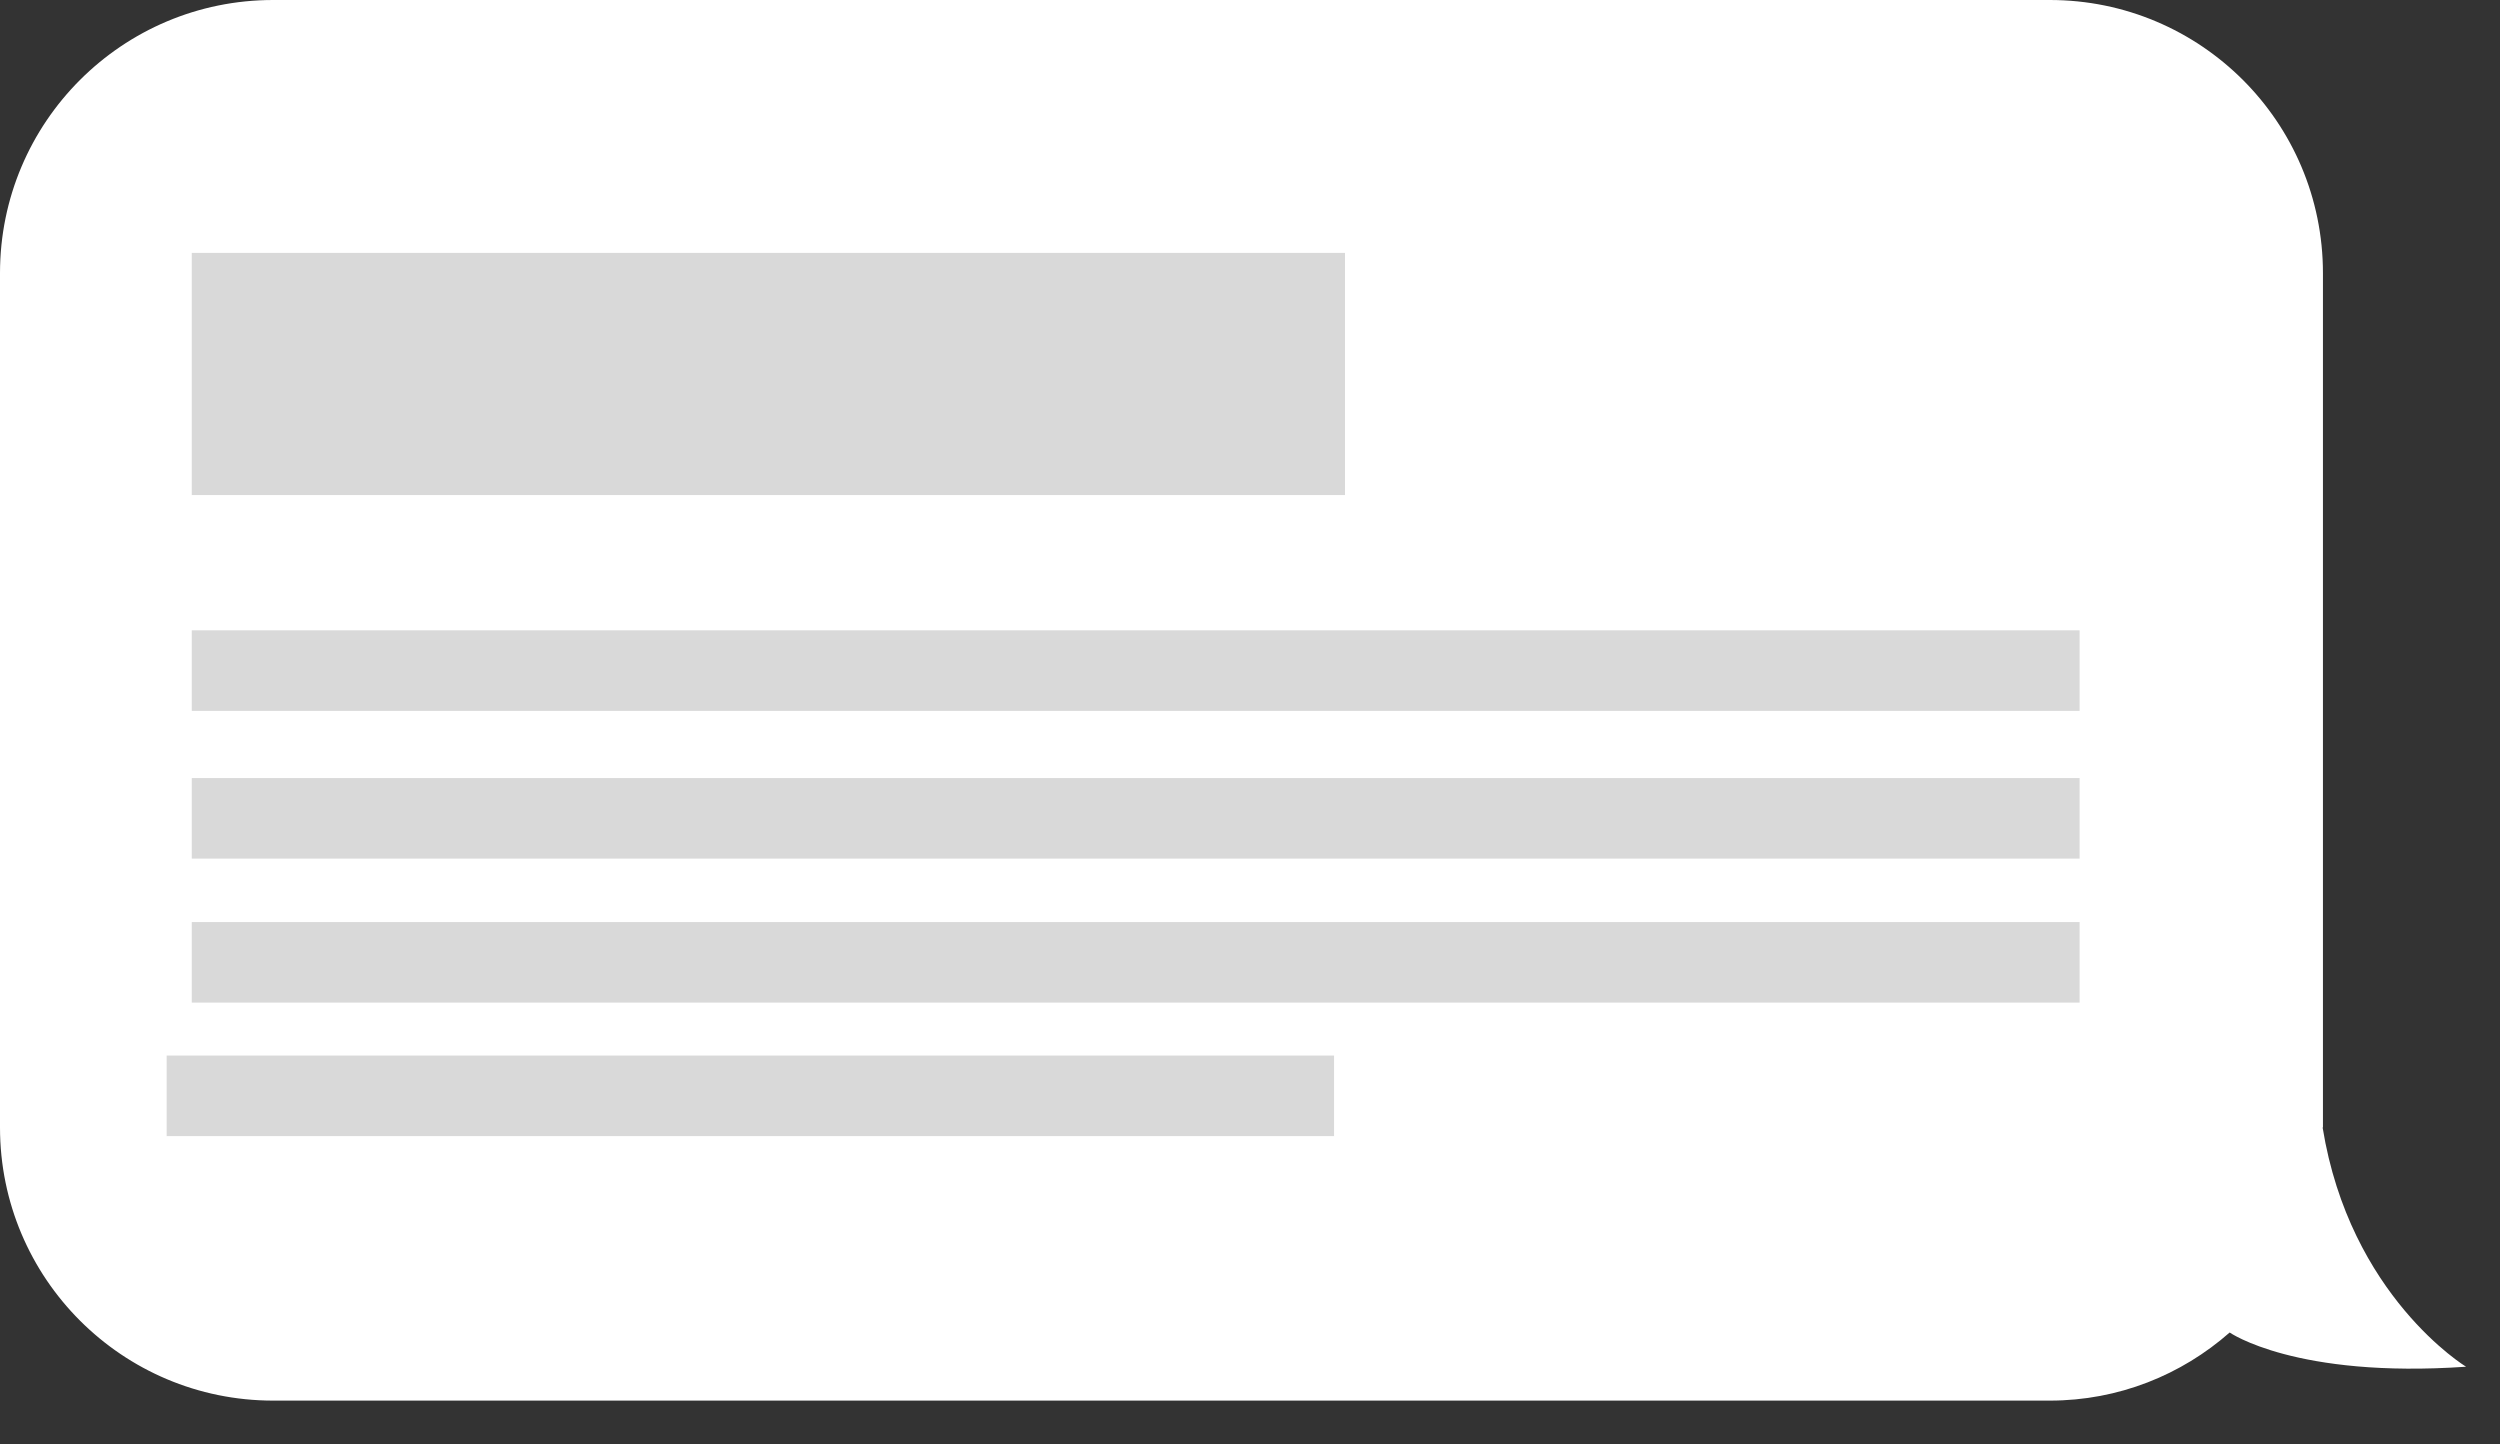
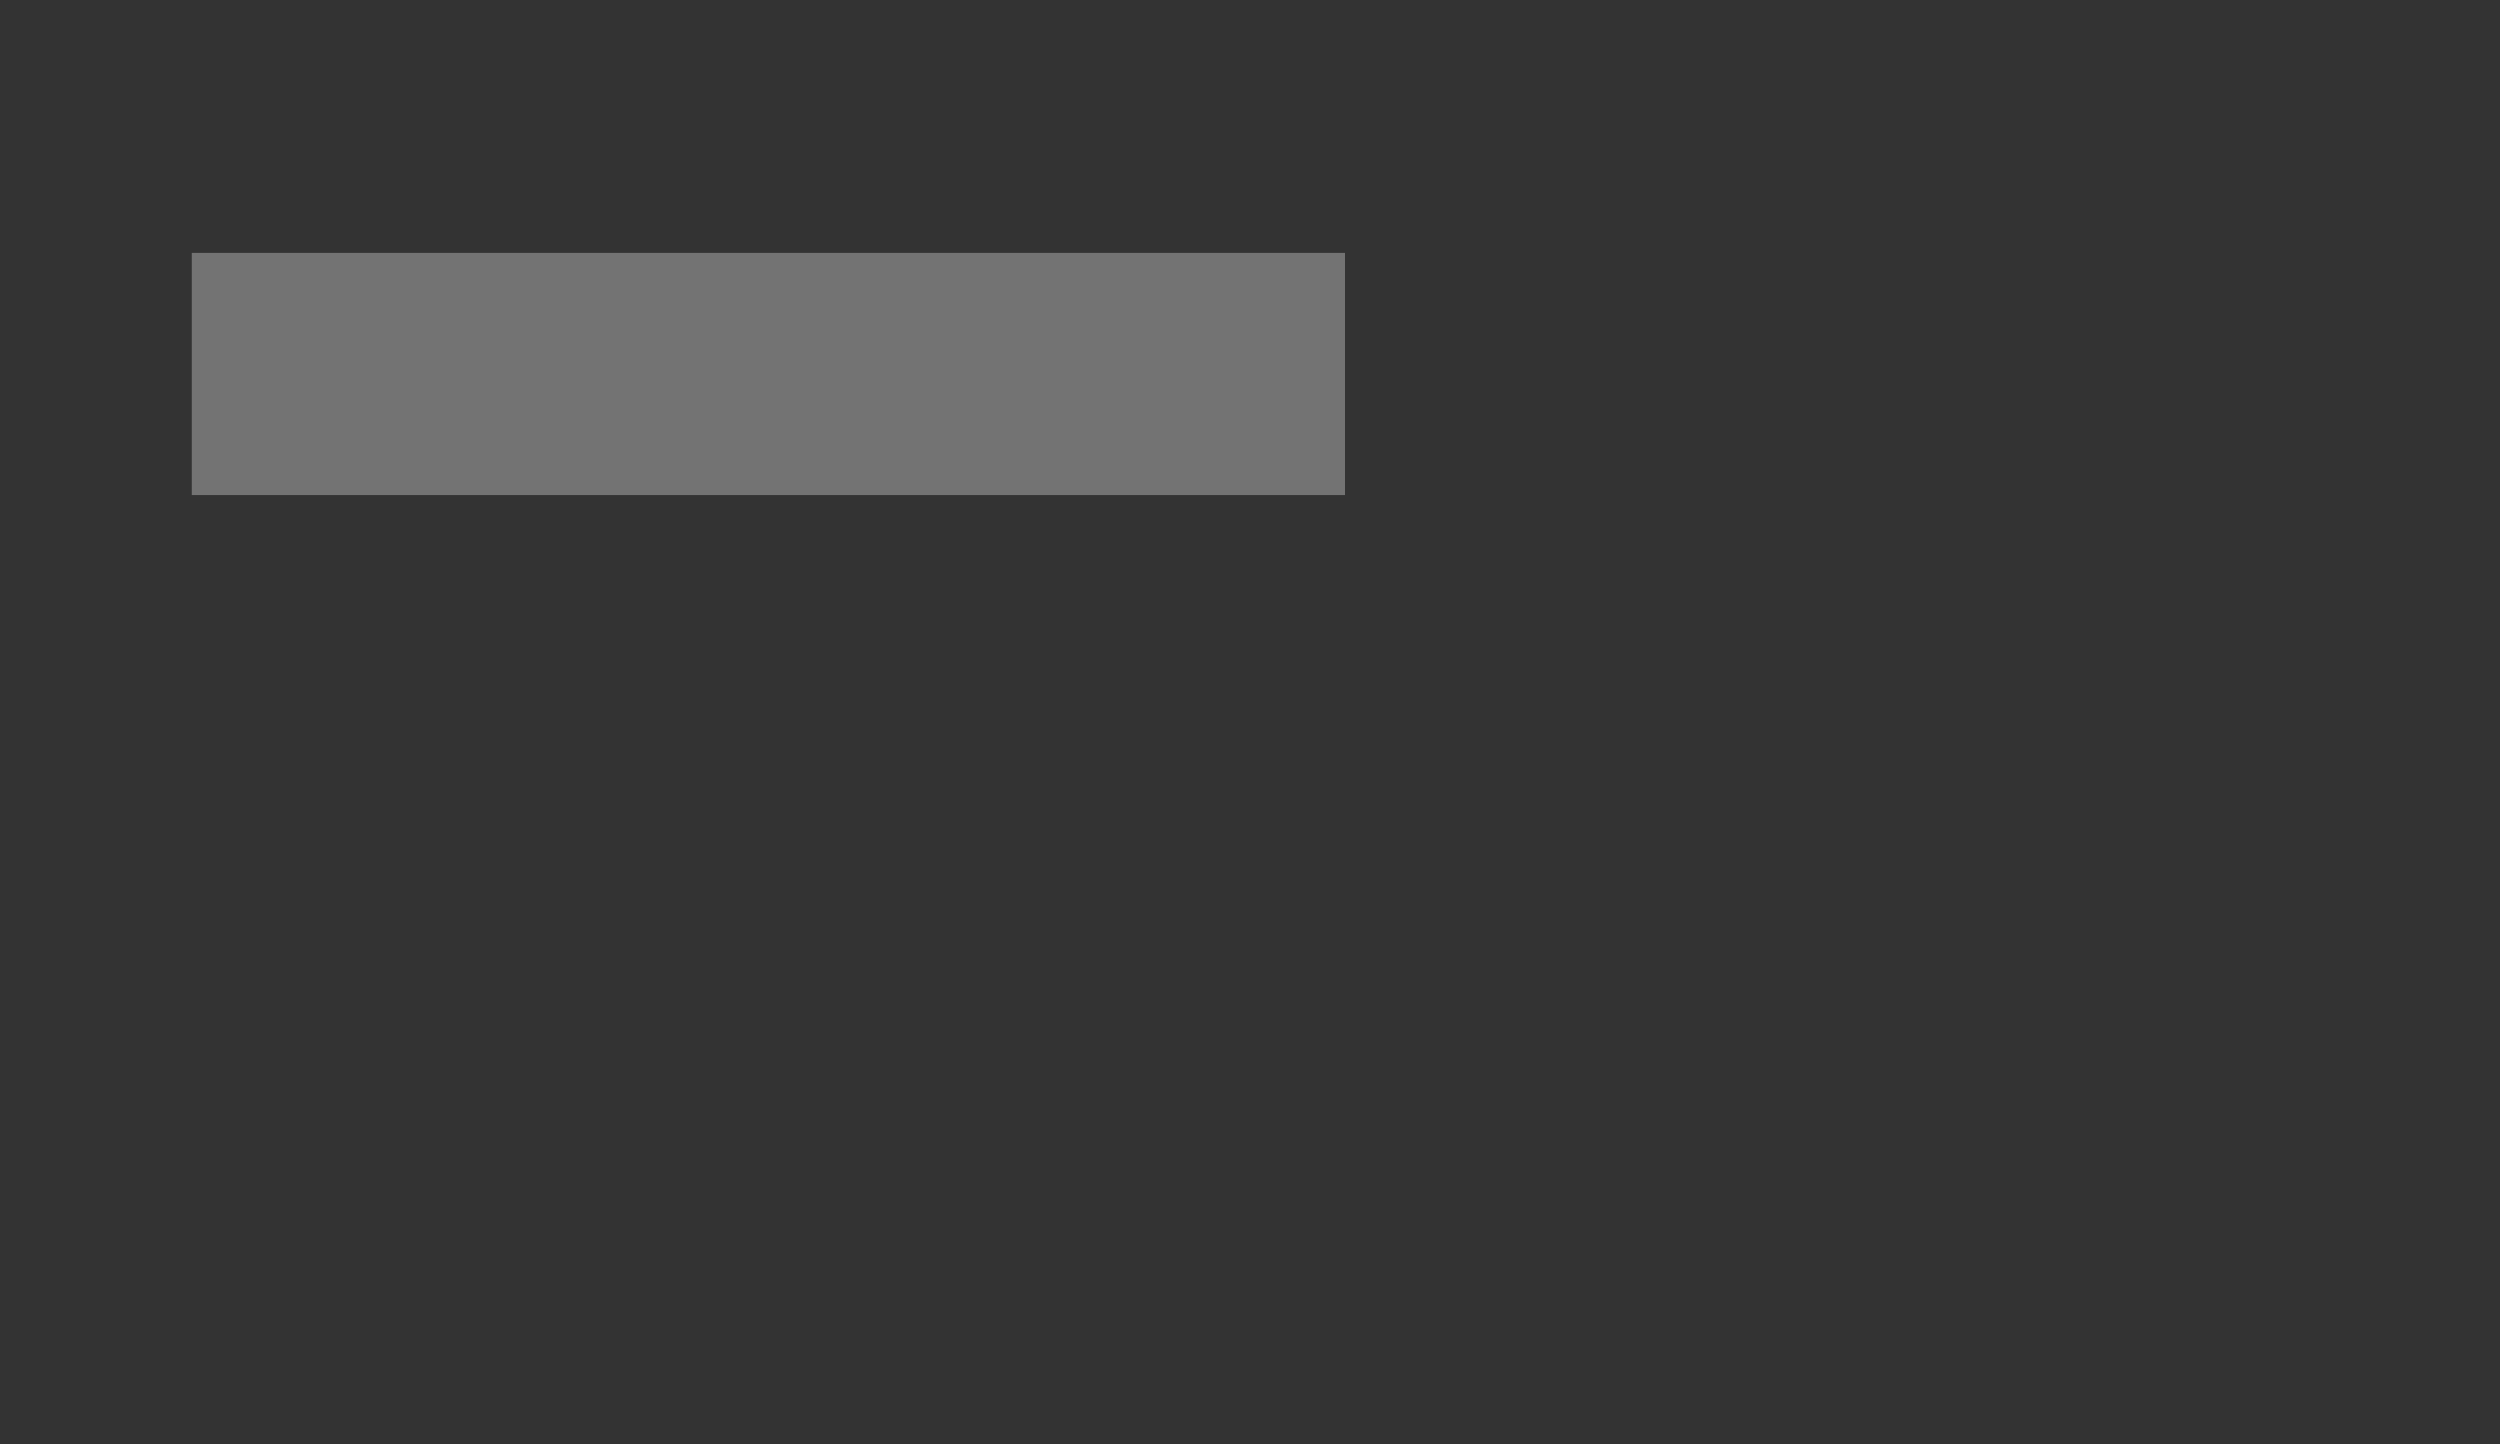
<svg xmlns="http://www.w3.org/2000/svg" width="45" height="26" viewBox="0 0 45 26" fill="none">
  <rect x="0" y="0" width="45" height="26" fill="#333333" stroke="none" />
-   <path d="M41.813 20.294V4.917C41.813 2.2 39.612 0 36.896 0H4.917C2.2 0 0 2.2 0 4.917V20.294C0 23.01 2.2 25.211 4.917 25.211H36.896C38.137 25.211 39.268 24.747 40.134 23.985C40.134 23.985 41.317 24.814 44.389 24.601C44.389 24.601 42.298 23.334 41.807 20.294H41.813Z" fill="white" />
  <path opacity="0.5" d="M24.21 4.552H3.452V8.911H24.21V4.552Z" fill="#B5B5B5" />
-   <path opacity="0.5" d="M37.433 11.346H3.452V12.796H37.433V11.346Z" fill="#B5B5B5" />
-   <path opacity="0.5" d="M37.433 14.005H3.452V15.455H37.433V14.005Z" fill="#B5B5B5" />
-   <path opacity="0.5" d="M37.433 16.597H3.452V18.047H37.433V16.597Z" fill="#B5B5B5" />
-   <path opacity="0.5" d="M24.013 19H3V20.45H24.013V19Z" fill="#B5B5B5" />
</svg>